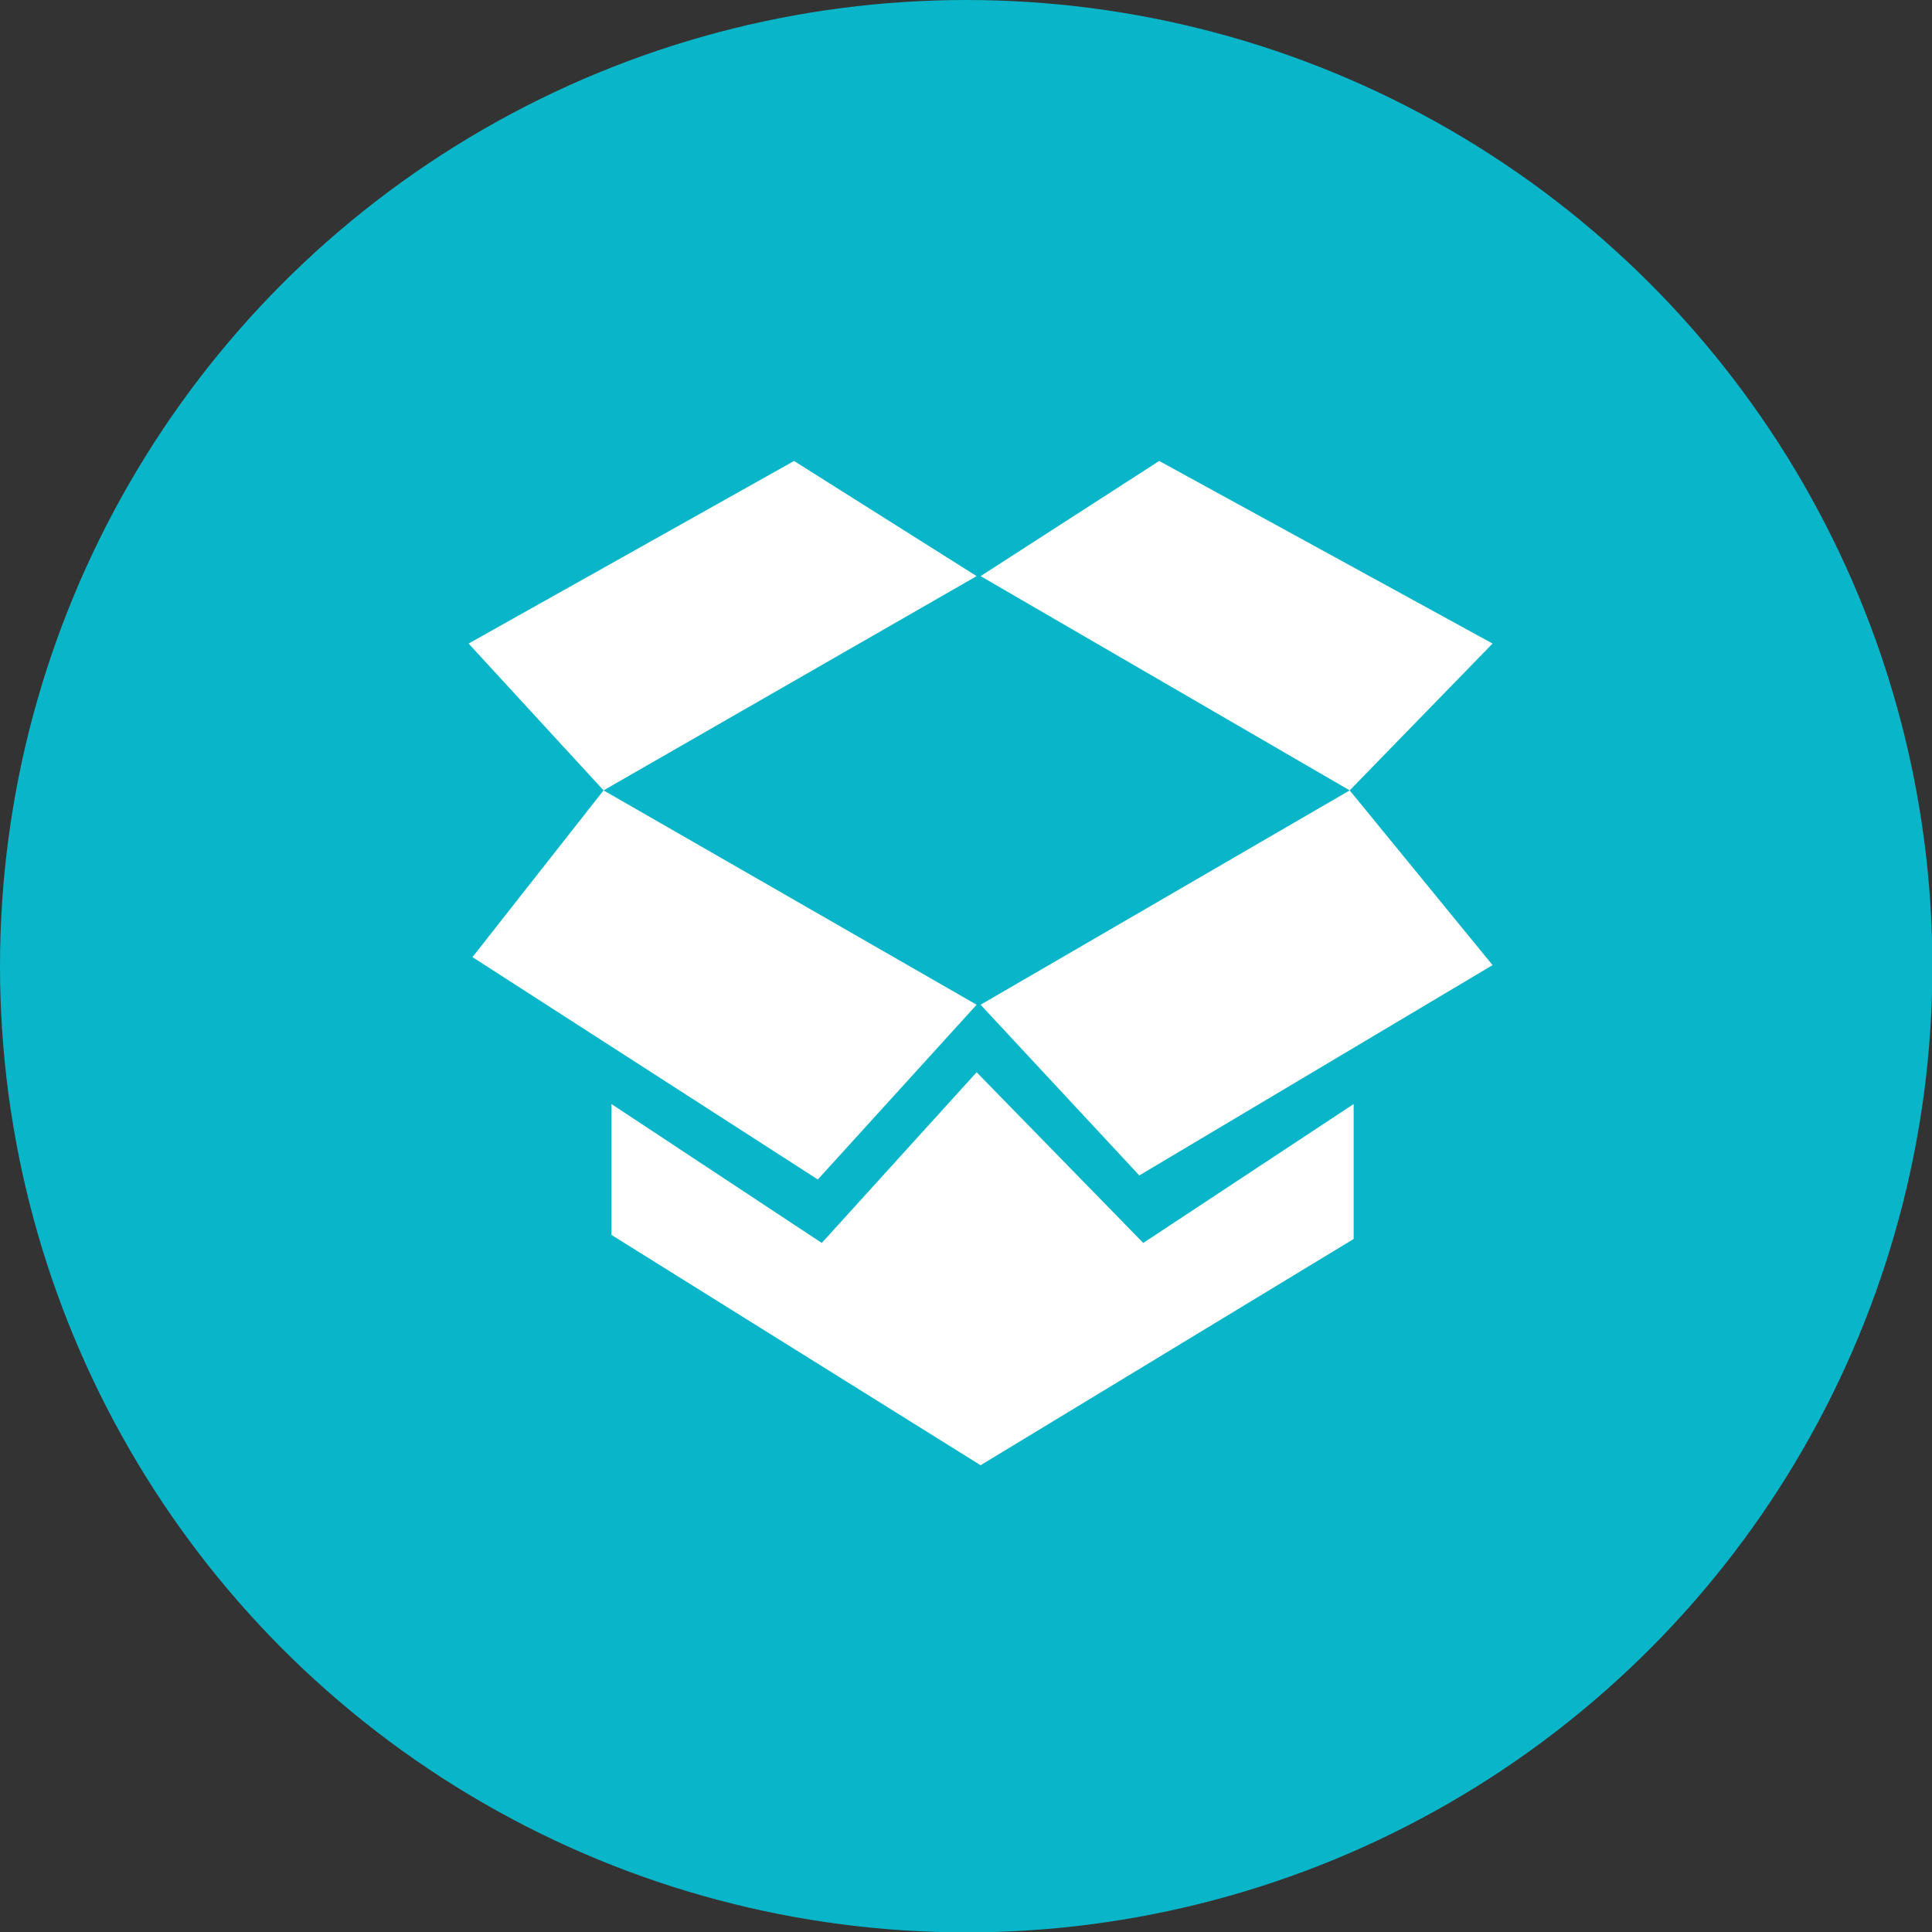
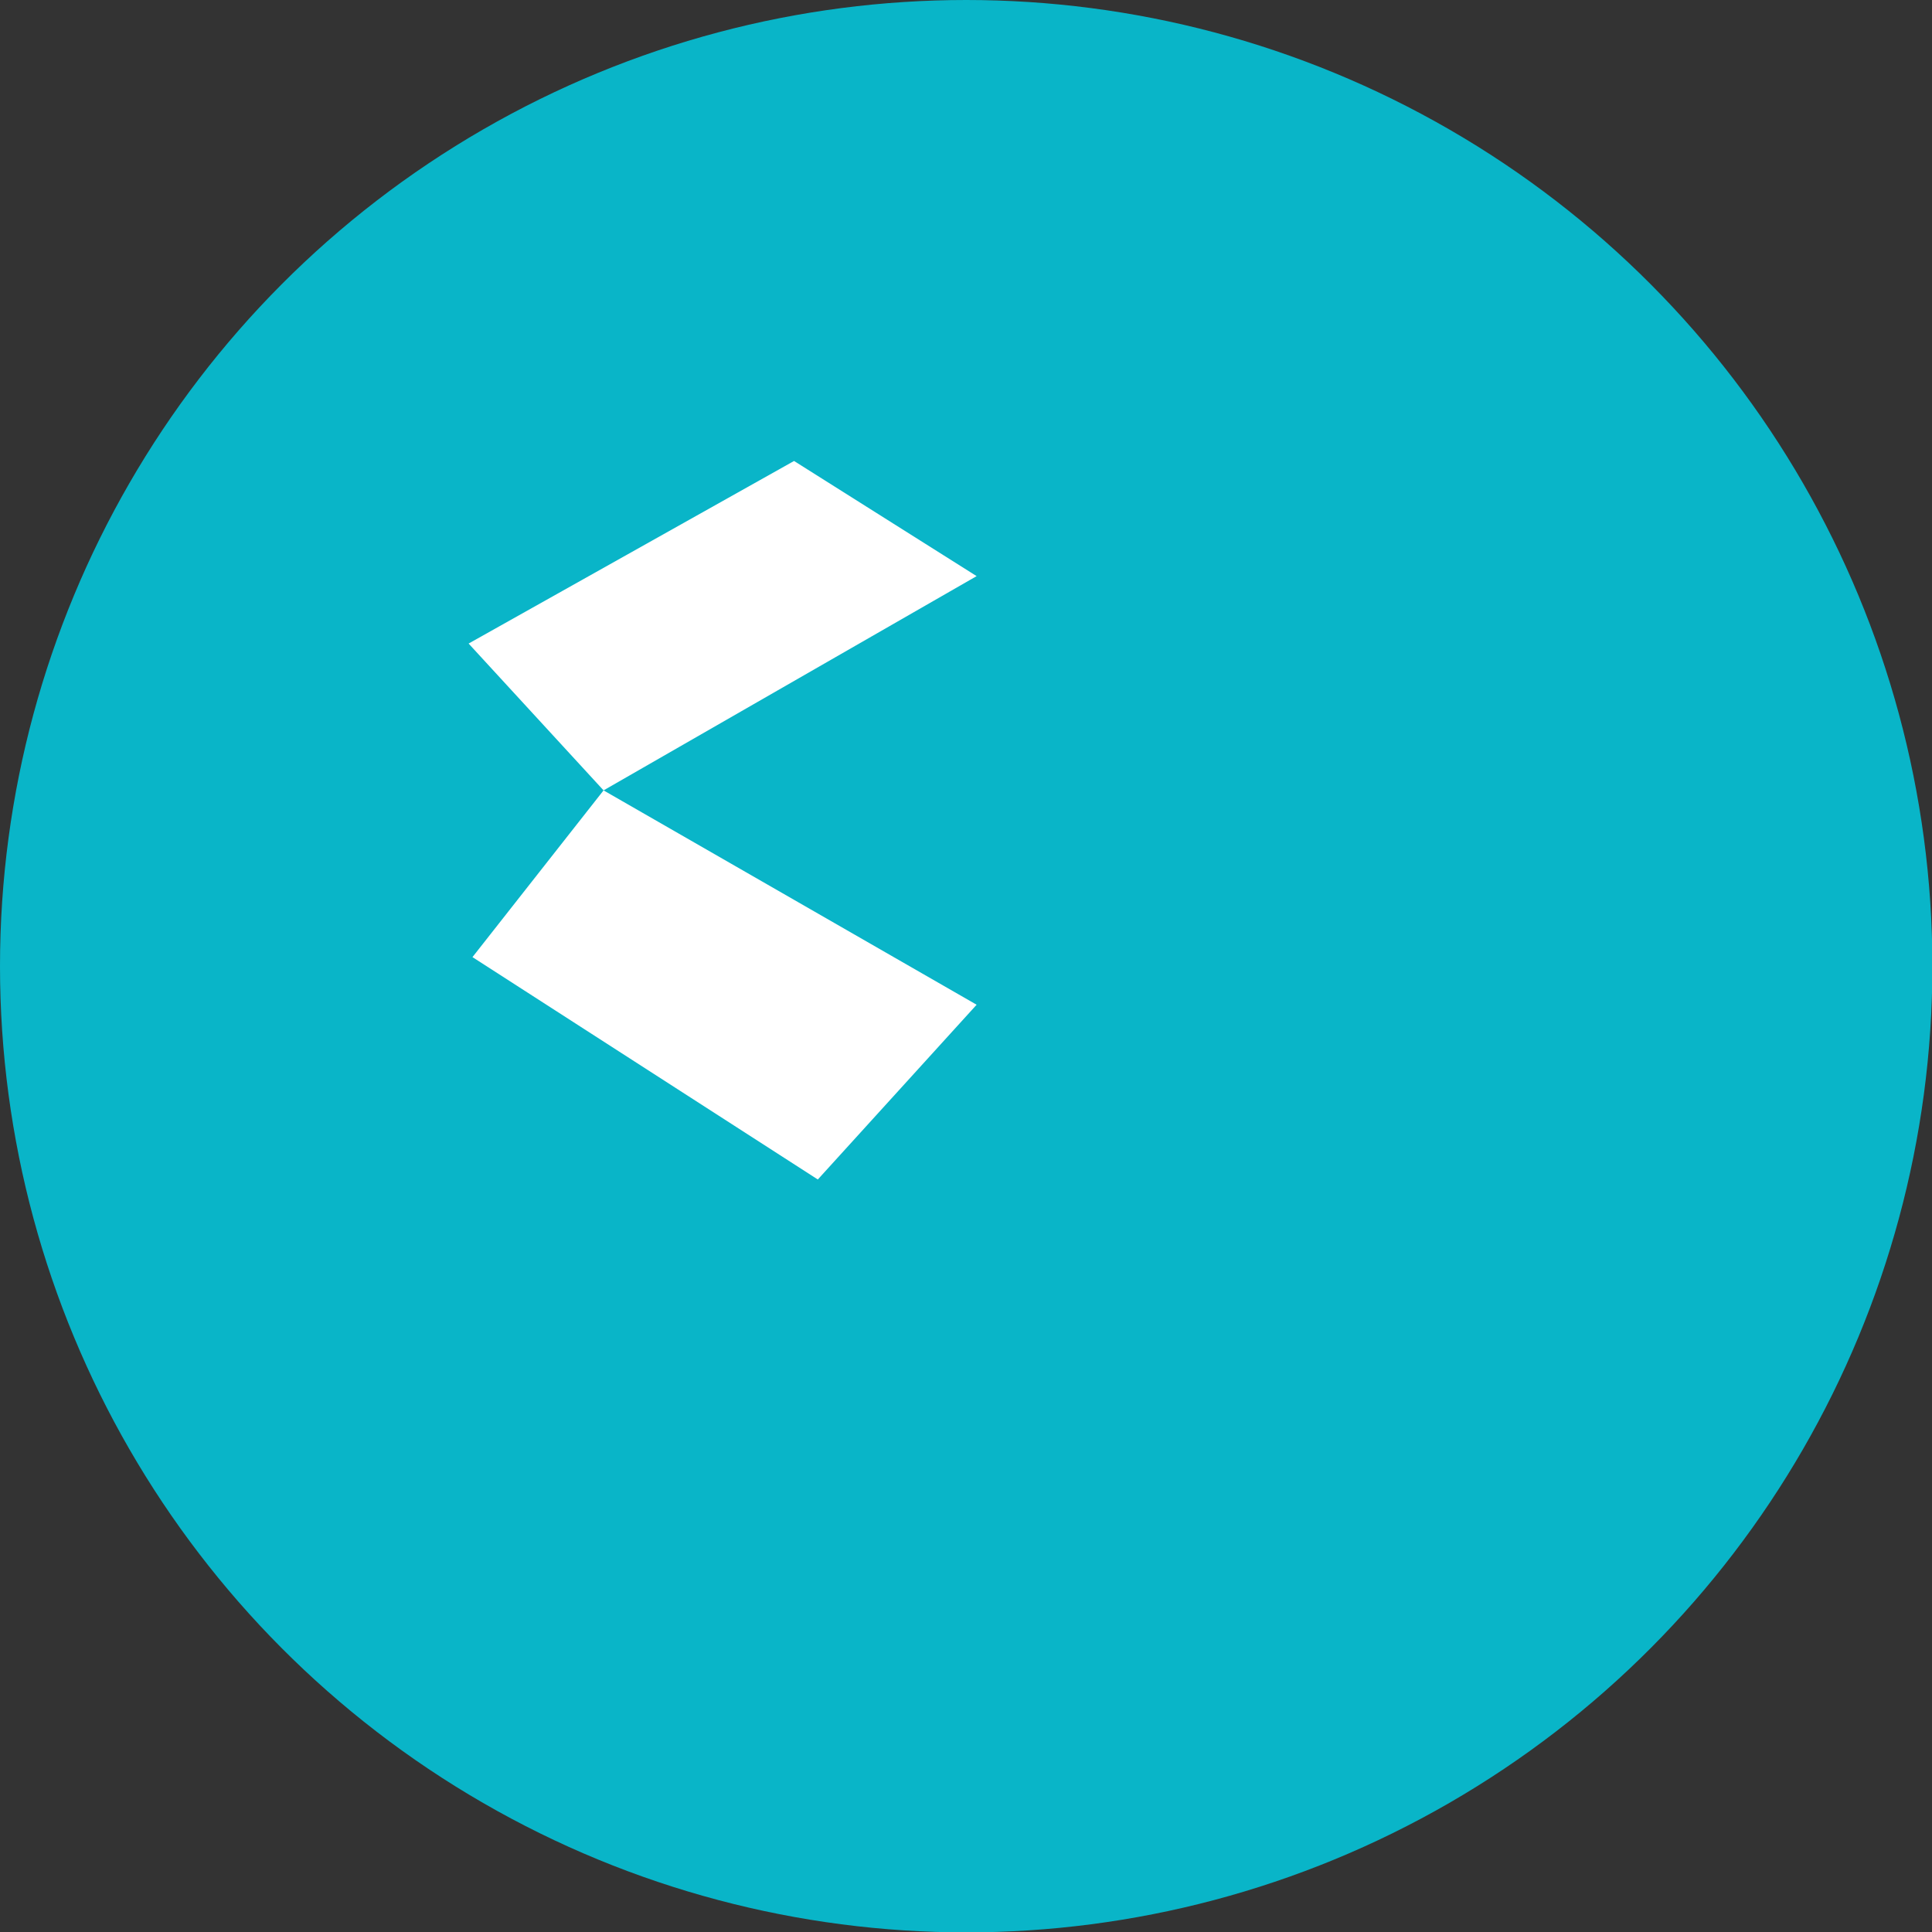
<svg xmlns="http://www.w3.org/2000/svg" version="1.1" id="Ebene_1" x="0px" y="0px" viewBox="0 0 2000 2000" enable-background="new 0 0 2000 2000" xml:space="preserve">
  <rect x="0" y="0" width="2000" height="2000" fill="#333333" stroke="none" />
  <circle fill="#09B5C8" cx="1000.2" cy="1000.2" r="1000.2" />
  <g>
    <polygon fill="#FFFFFF" points="1011,596.4 822,477.2 485.1,666.2 624.8,818.2  " />
    <polygon fill="#FFFFFF" points="1011,1040.1 624.8,818.2 489.1,990.8 846.6,1221  " />
-     <polygon fill="#FFFFFF" points="1015.1,1040.1 1179.4,1216.8 1545.1,999.1 1397.2,818.2  " />
-     <polygon fill="#FFFFFF" points="1183.5,1286.7 1011,1110 850.7,1286.7 633,1142.9 633,1278.4 1015.1,1516.8 1401.3,1282.6    1401.3,1142.9  " />
-     <polygon fill="#FFFFFF" points="1545.1,666.2 1200,477.2 1015.1,596.4 1397.2,818.2  " />
  </g>
</svg>